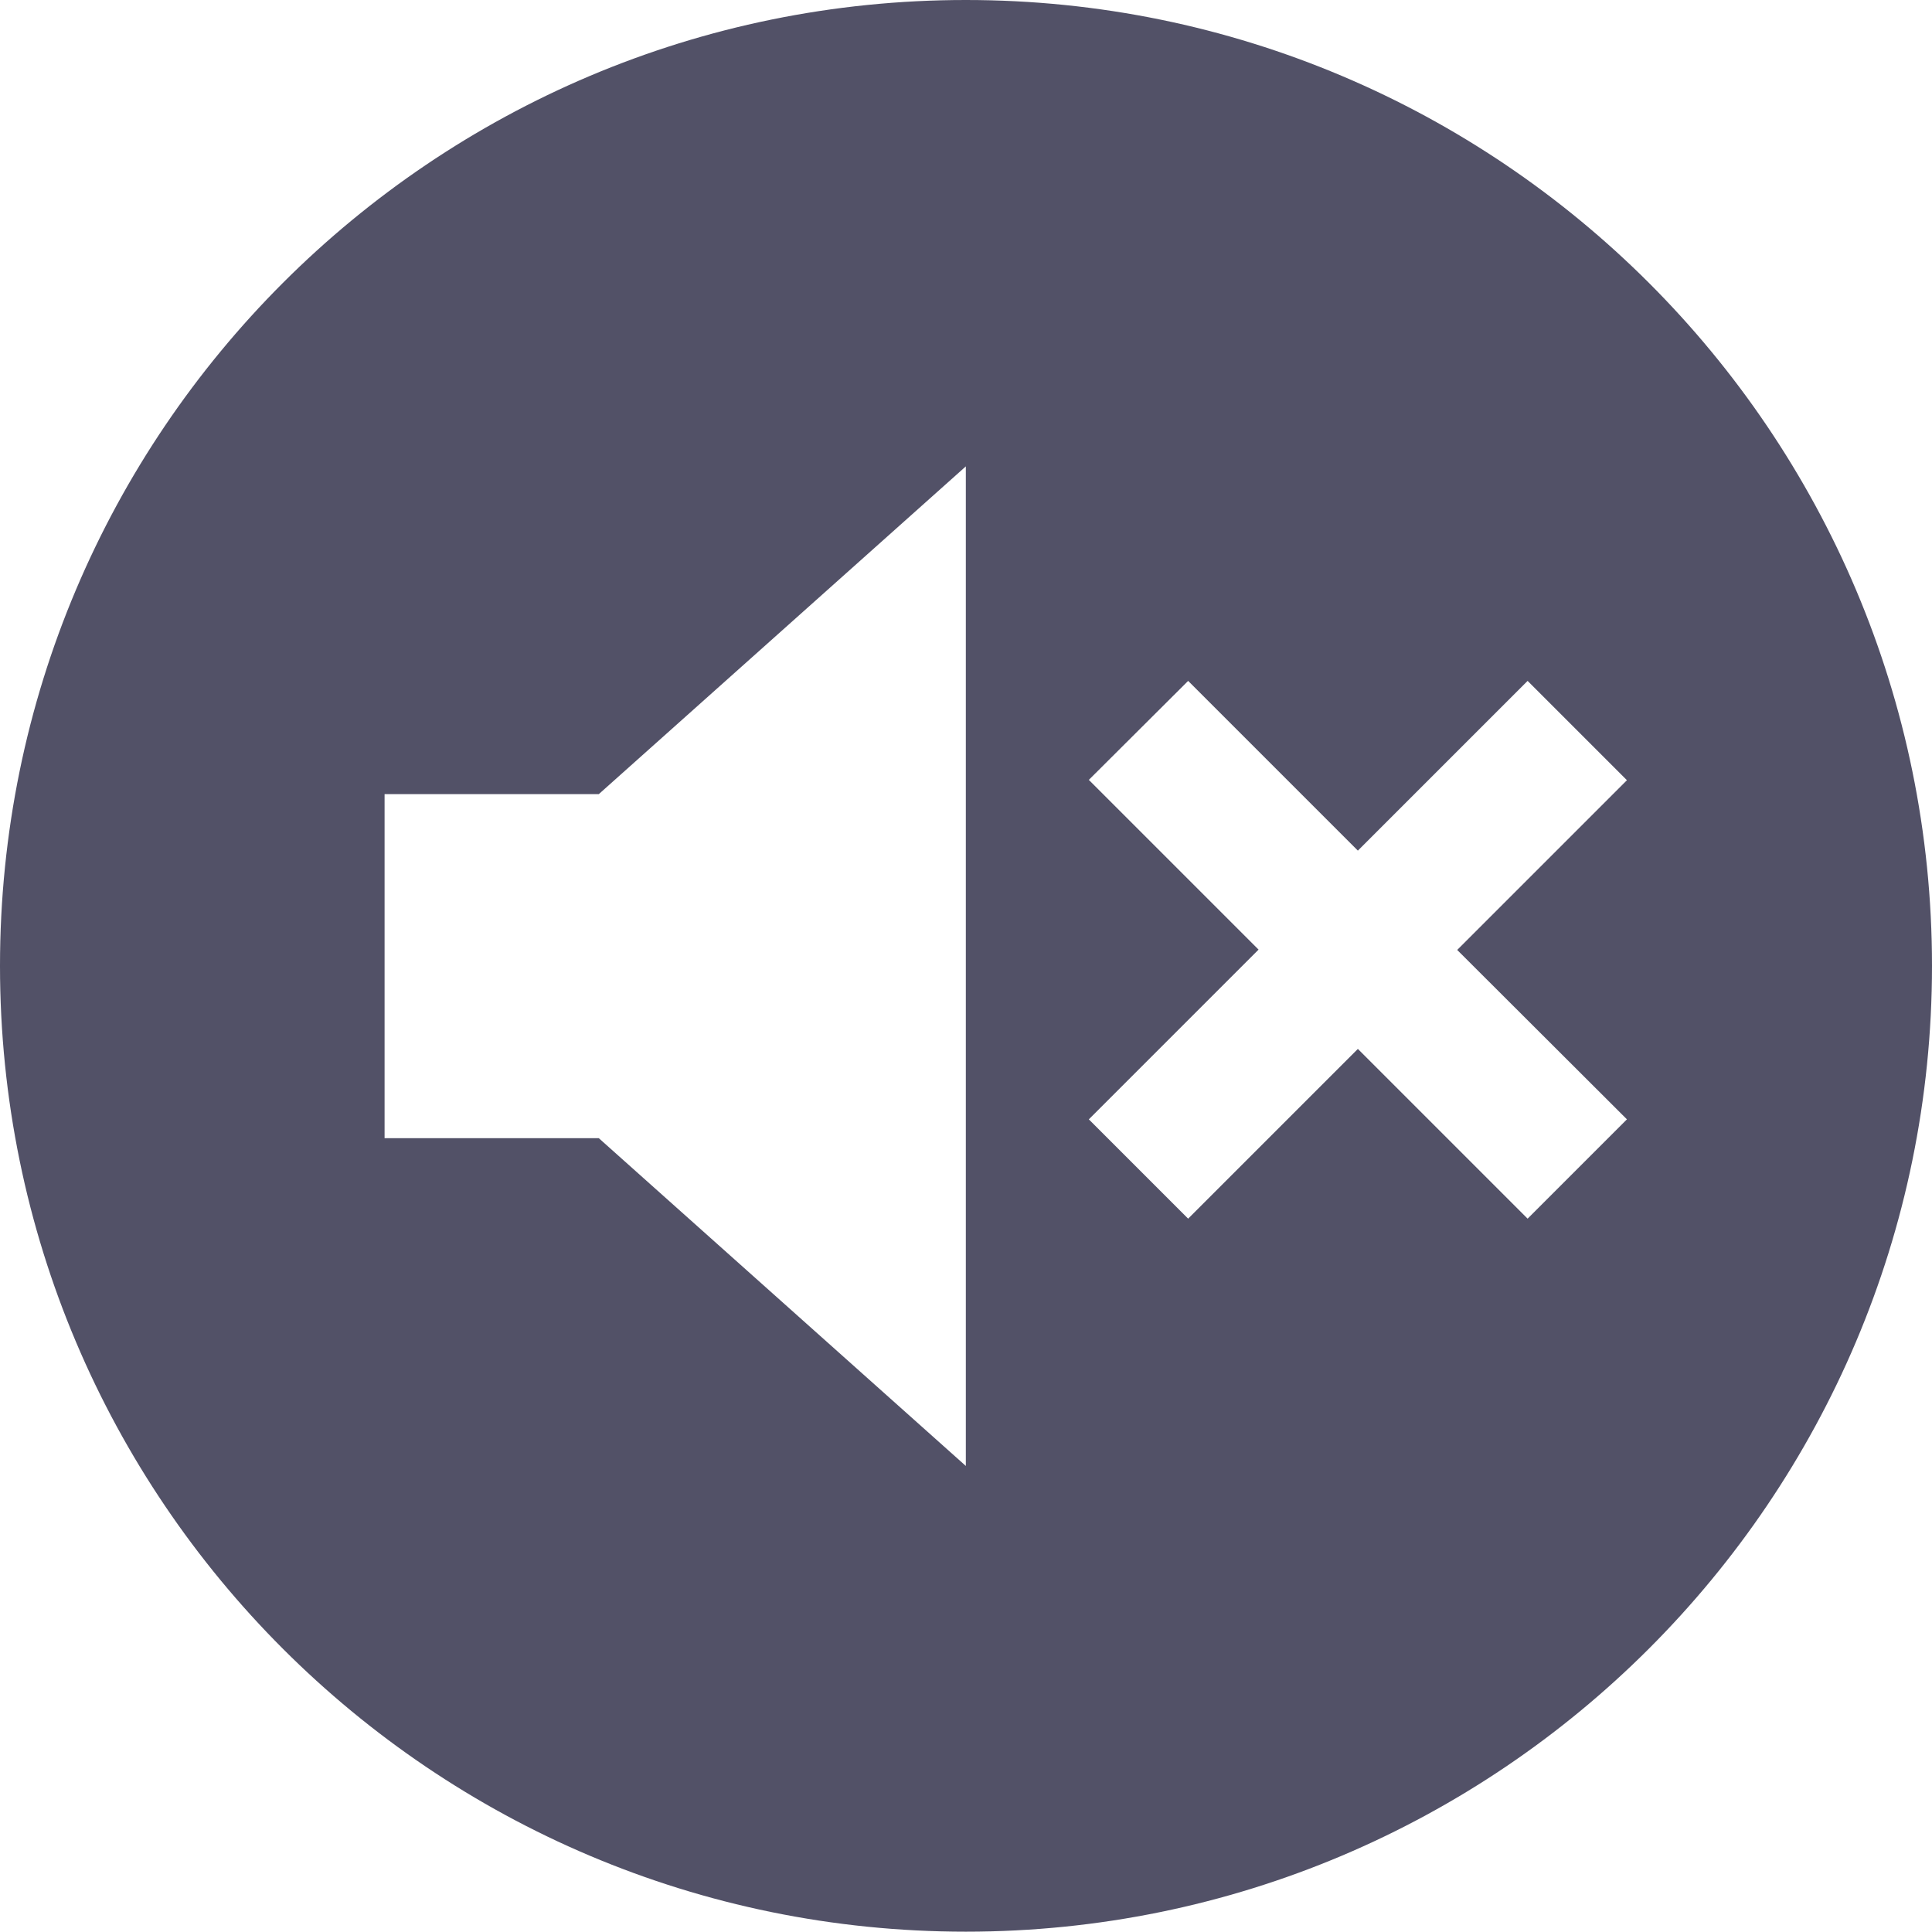
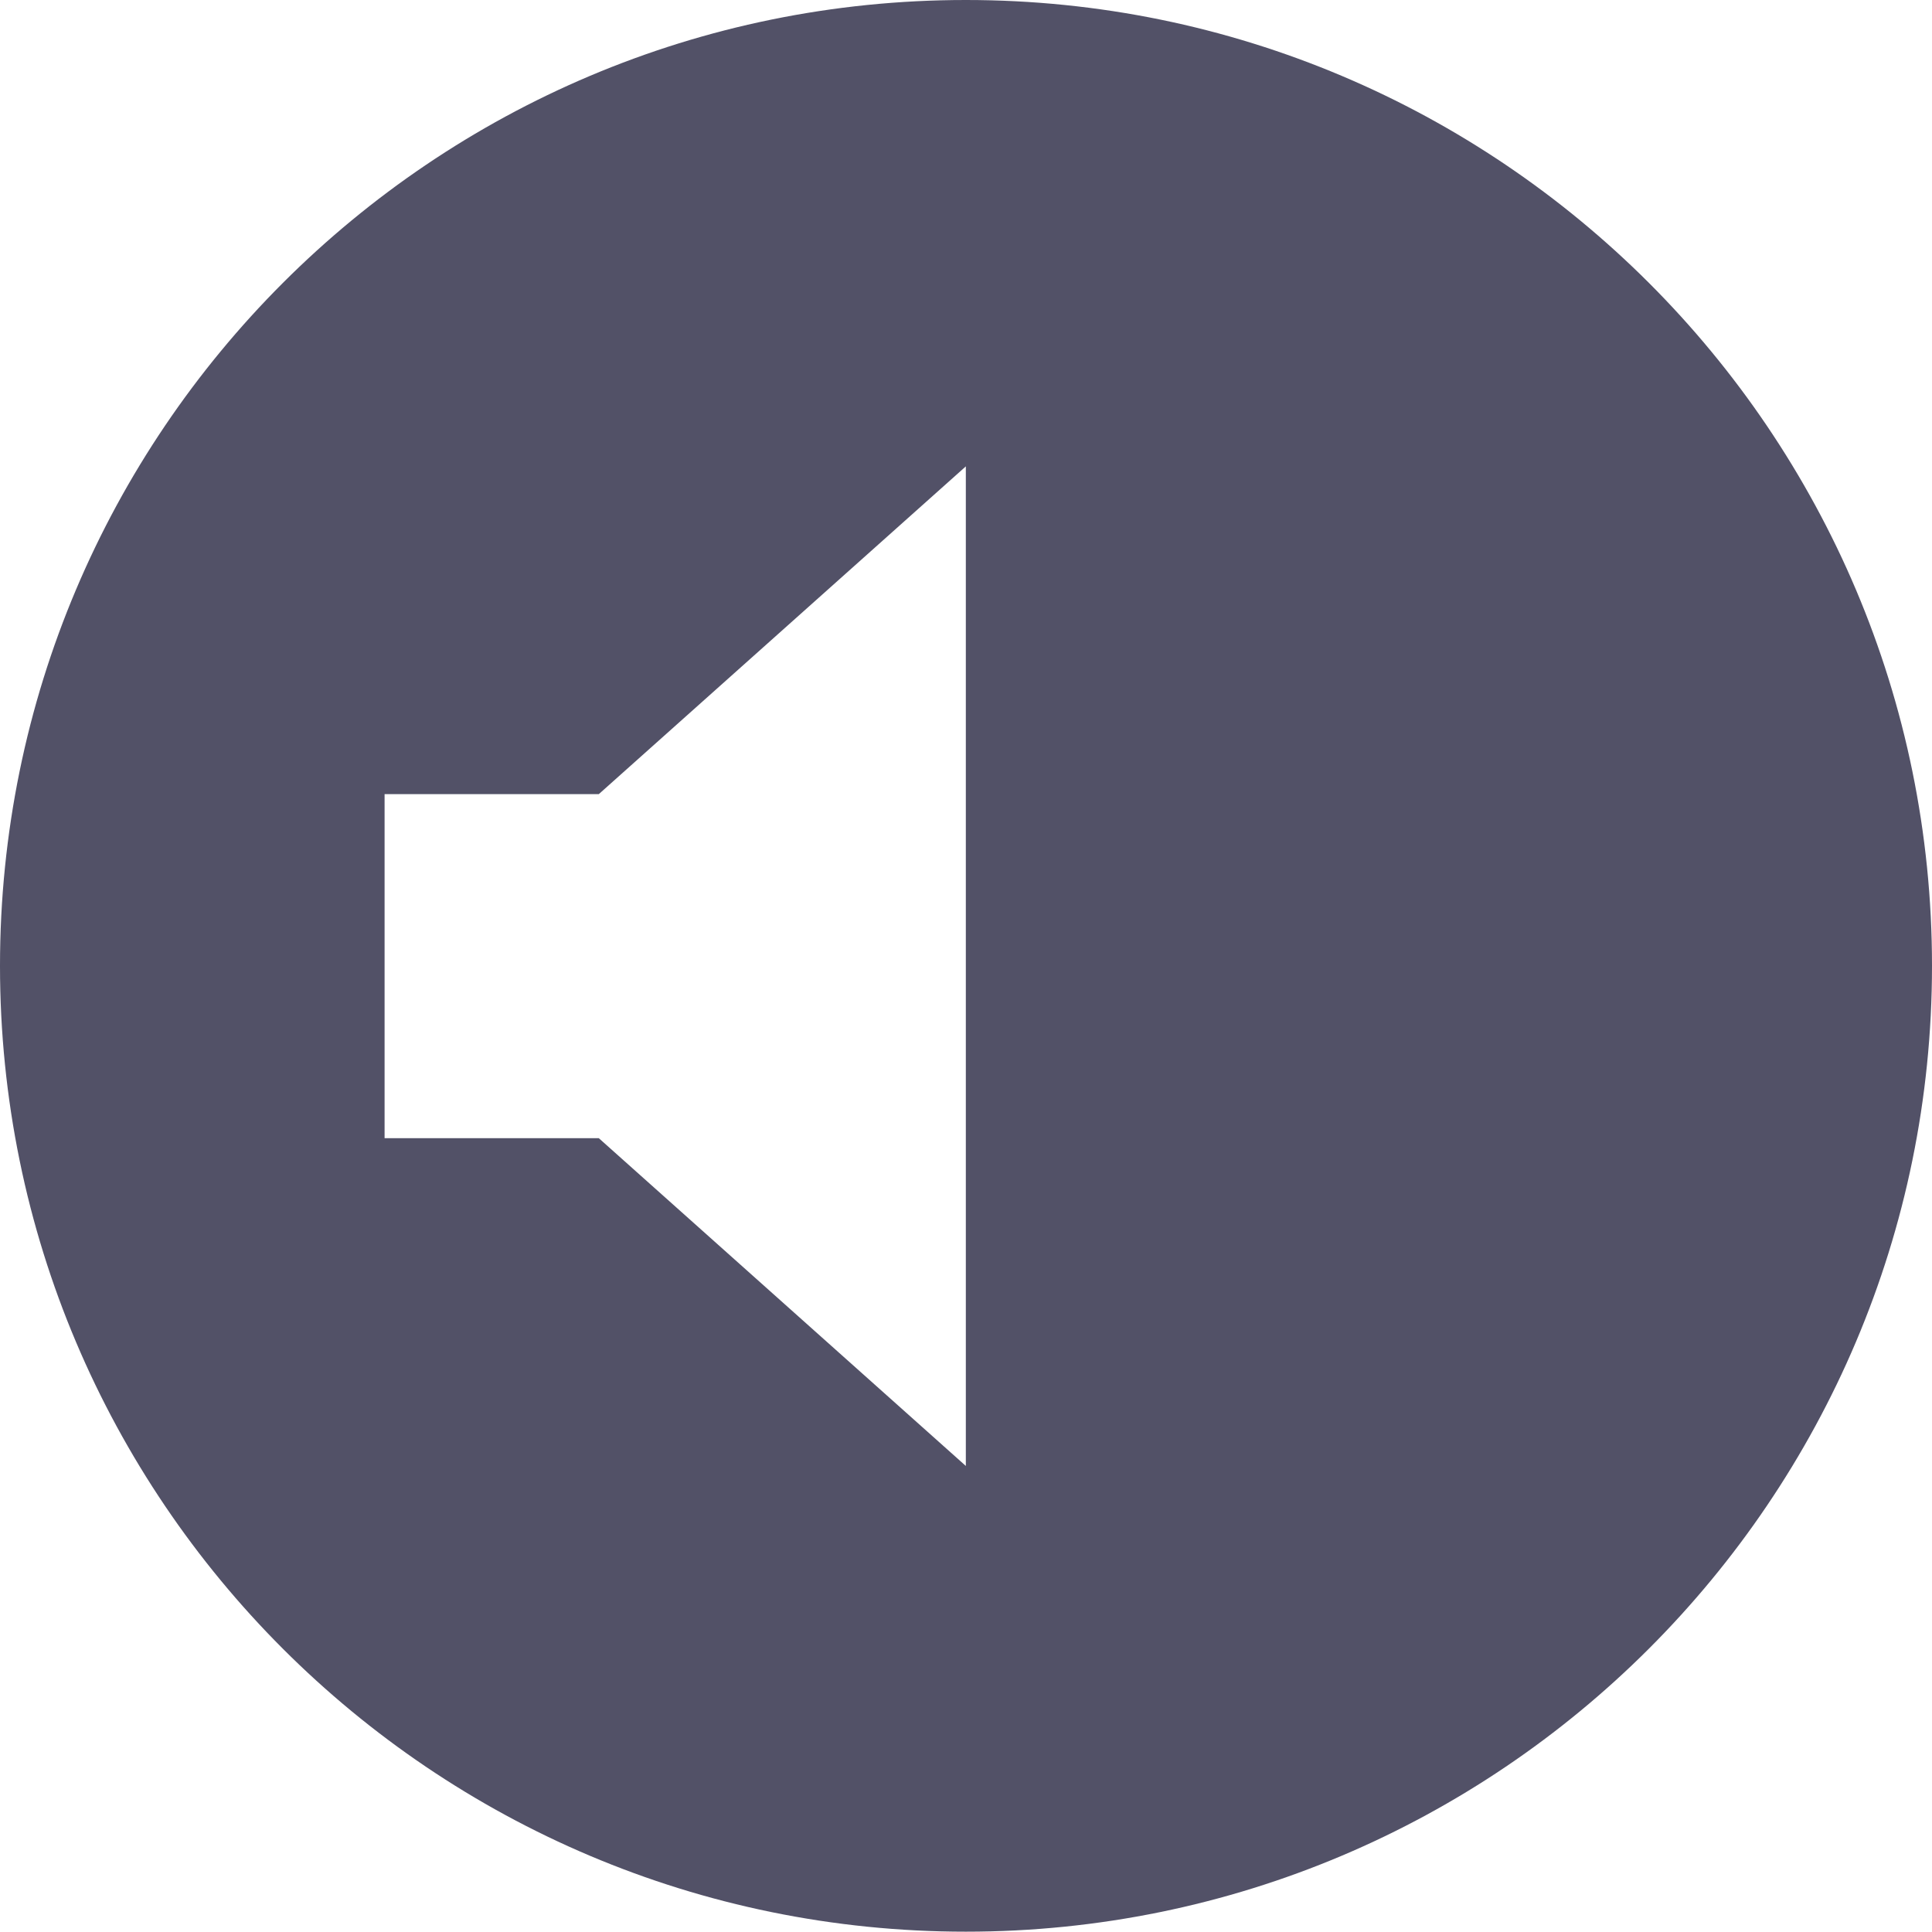
<svg xmlns="http://www.w3.org/2000/svg" viewBox="0 0 59.53 59.52">
-   <path d="m29.76 0c-16.43 0-29.76 13.32-29.76 29.76s13.33 29.76 29.76 29.76 29.77-13.33 29.77-29.76-13.33-29.76-29.77-29.76zm0 45.17-11.31-10.1h-6.6v-10.6h6.6l11.31-10.1s0 30.8 0 30.8zm20.37-10.68-1.14 1.14-.78.78-1.14 1.14-5.23-5.23-5.23 5.23-1.14-1.14-.78-.78-1.14-1.14 5.23-5.23-5.23-5.23 3.06-3.05 5.23 5.23 5.23-5.23 1.14 1.14.78.78 1.14 1.14-5.23 5.23z" fill="#525167" />
+   <path d="m29.76 0c-16.43 0-29.76 13.32-29.76 29.76s13.33 29.76 29.76 29.76 29.77-13.33 29.77-29.76-13.33-29.76-29.77-29.76zm0 45.17-11.31-10.1h-6.6v-10.6h6.6l11.31-10.1s0 30.8 0 30.8zz" fill="#525167" />
</svg>